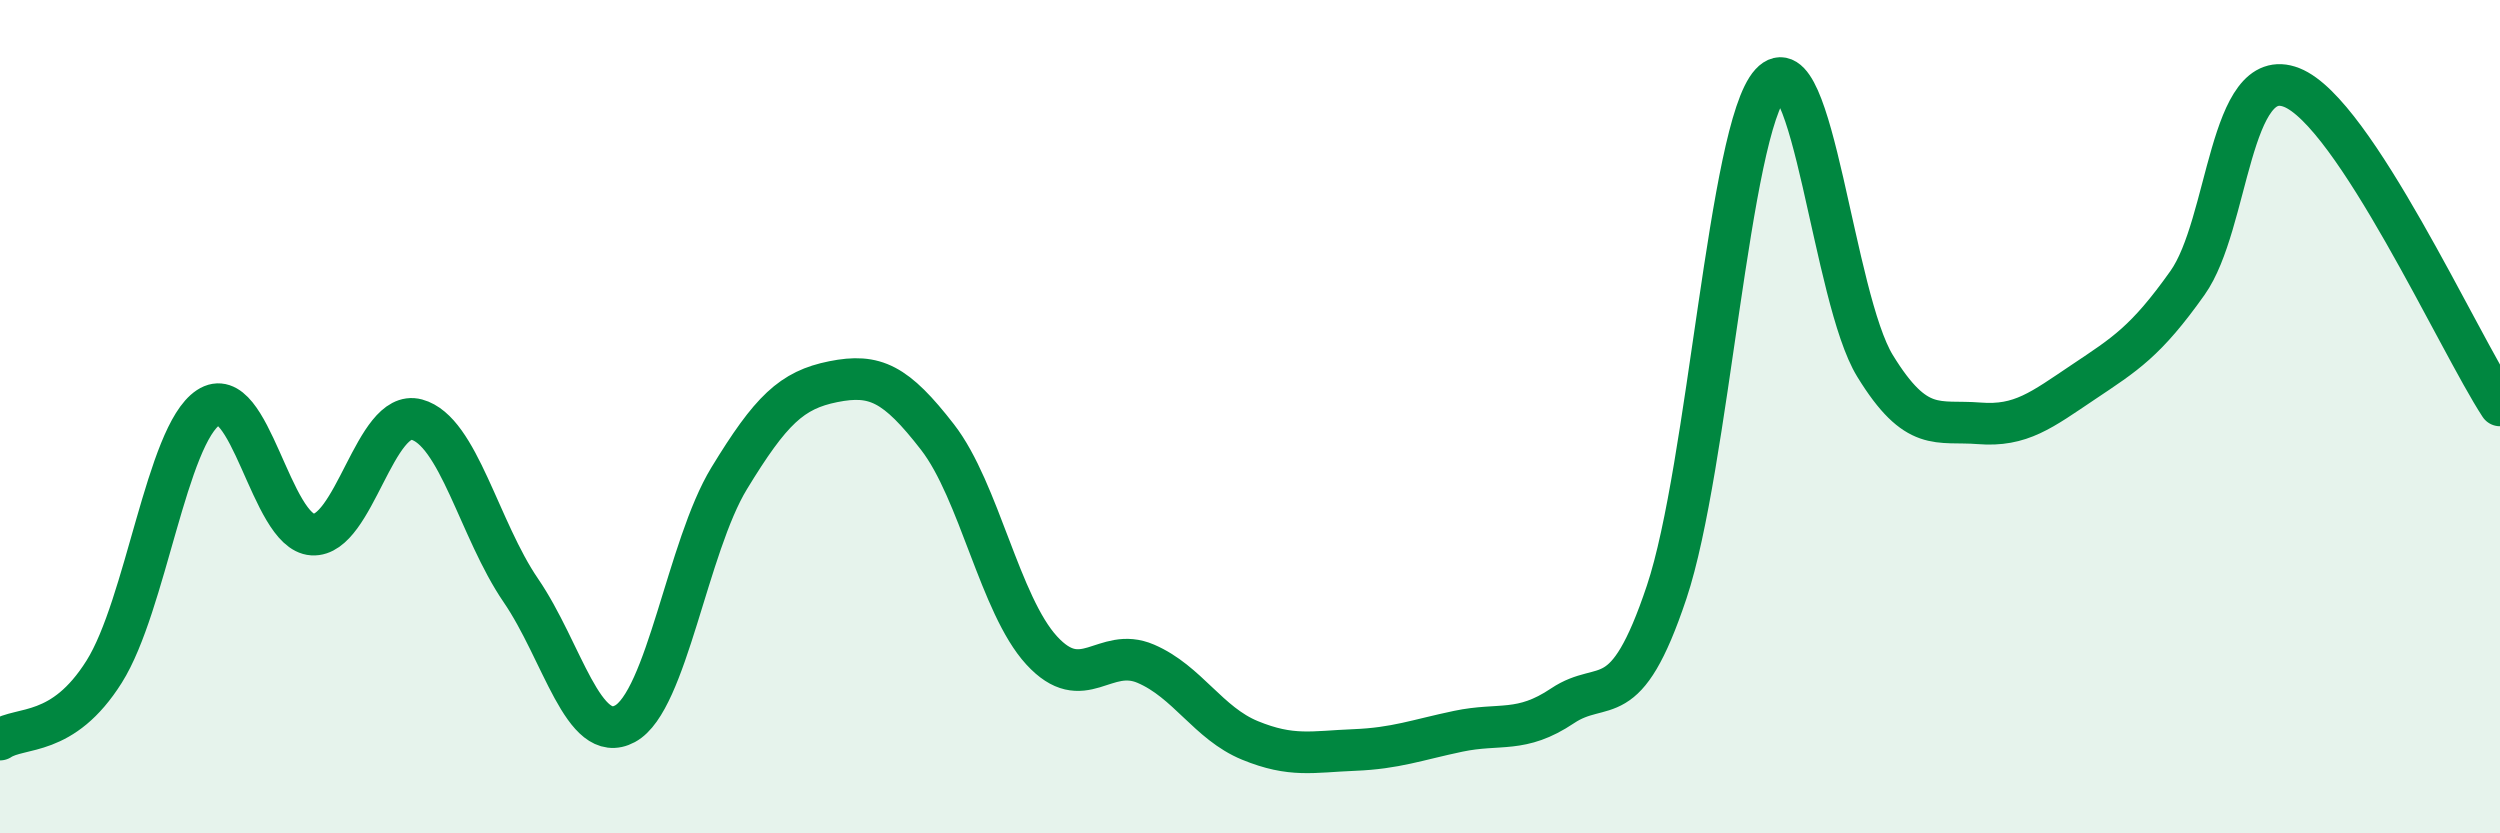
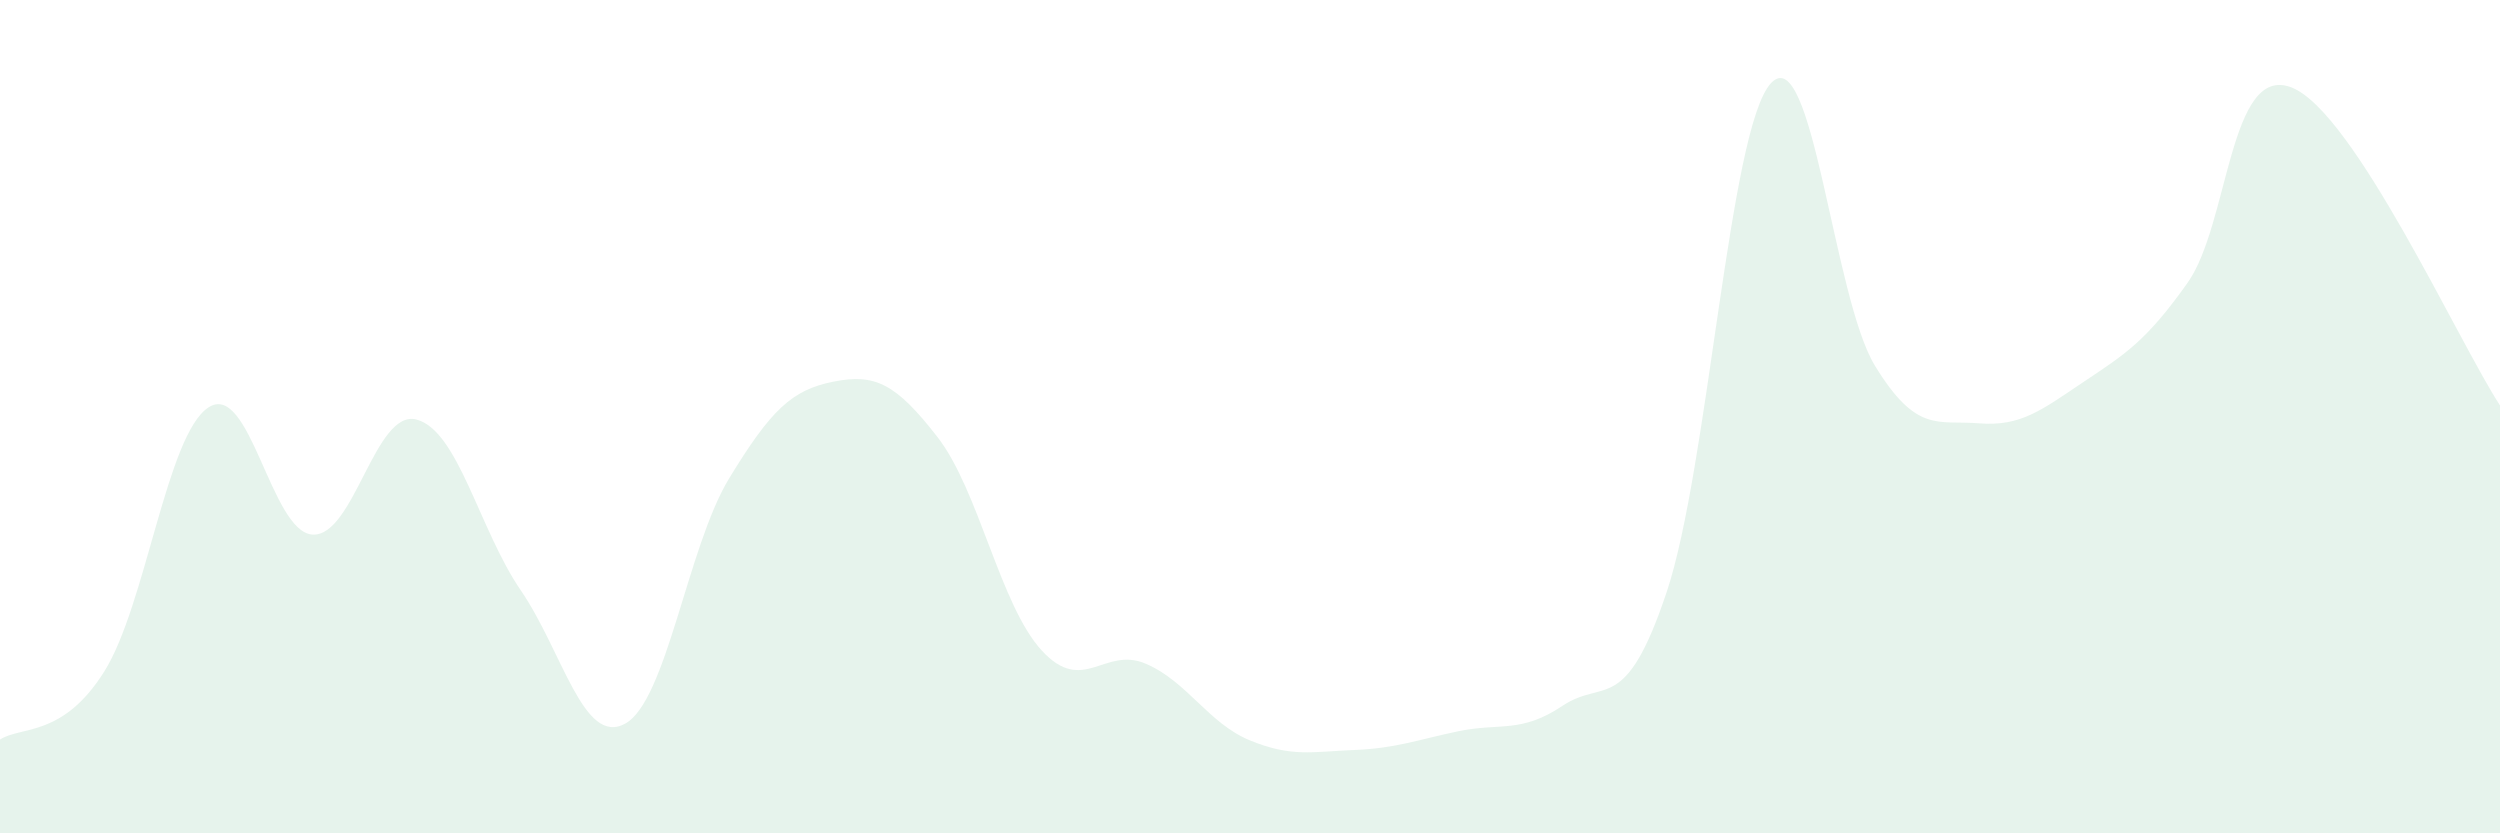
<svg xmlns="http://www.w3.org/2000/svg" width="60" height="20" viewBox="0 0 60 20">
  <path d="M 0,17.75 C 0.5,17.42 1.5,17.71 2.5,16.12 C 3.5,14.53 4,10.44 5,9.78 C 6,9.12 6.5,12.77 7.5,12.83 C 8.5,12.89 9,9.8 10,10.07 C 11,10.34 11.5,12.71 12.5,14.17 C 13.5,15.63 14,17.91 15,17.37 C 16,16.83 16.5,13.12 17.5,11.48 C 18.5,9.84 19,9.36 20,9.16 C 21,8.96 21.5,9.2 22.5,10.49 C 23.5,11.78 24,14.52 25,15.61 C 26,16.7 26.5,15.5 27.5,15.93 C 28.5,16.36 29,17.36 30,17.77 C 31,18.18 31.5,18.04 32.5,18 C 33.5,17.96 34,17.76 35,17.55 C 36,17.34 36.5,17.61 37.5,16.94 C 38.5,16.27 39,17.2 40,14.21 C 41,11.22 41.5,3.09 42.5,2 C 43.5,0.91 44,7.15 45,8.78 C 46,10.41 46.5,10.08 47.5,10.16 C 48.5,10.24 49,9.84 50,9.17 C 51,8.5 51.5,8.2 52.5,6.79 C 53.5,5.38 53.5,1.51 55,2.1 C 56.5,2.69 59,8.2 60,9.73L60 20L0 20Z" fill="#008740" opacity="0.1" stroke-linecap="round" stroke-linejoin="round" />
-   <path d="M 0,17.75 C 0.5,17.42 1.5,17.71 2.5,16.12 C 3.5,14.53 4,10.44 5,9.78 C 6,9.12 6.5,12.77 7.5,12.83 C 8.5,12.89 9,9.8 10,10.07 C 11,10.34 11.5,12.71 12.5,14.17 C 13.5,15.63 14,17.91 15,17.37 C 16,16.83 16.5,13.12 17.5,11.48 C 18.5,9.84 19,9.36 20,9.16 C 21,8.96 21.5,9.2 22.5,10.49 C 23.5,11.78 24,14.52 25,15.61 C 26,16.7 26.5,15.5 27.5,15.93 C 28.5,16.36 29,17.36 30,17.77 C 31,18.18 31.5,18.04 32.5,18 C 33.5,17.96 34,17.76 35,17.55 C 36,17.34 36.5,17.61 37.5,16.94 C 38.5,16.27 39,17.2 40,14.21 C 41,11.22 41.5,3.09 42.5,2 C 43.5,0.91 44,7.15 45,8.78 C 46,10.41 46.5,10.08 47.5,10.16 C 48.5,10.24 49,9.84 50,9.17 C 51,8.5 51.5,8.2 52.5,6.79 C 53.5,5.38 53.5,1.51 55,2.1 C 56.5,2.69 59,8.2 60,9.73" stroke="#008740" stroke-width="1" fill="none" stroke-linecap="round" stroke-linejoin="round" />
</svg>